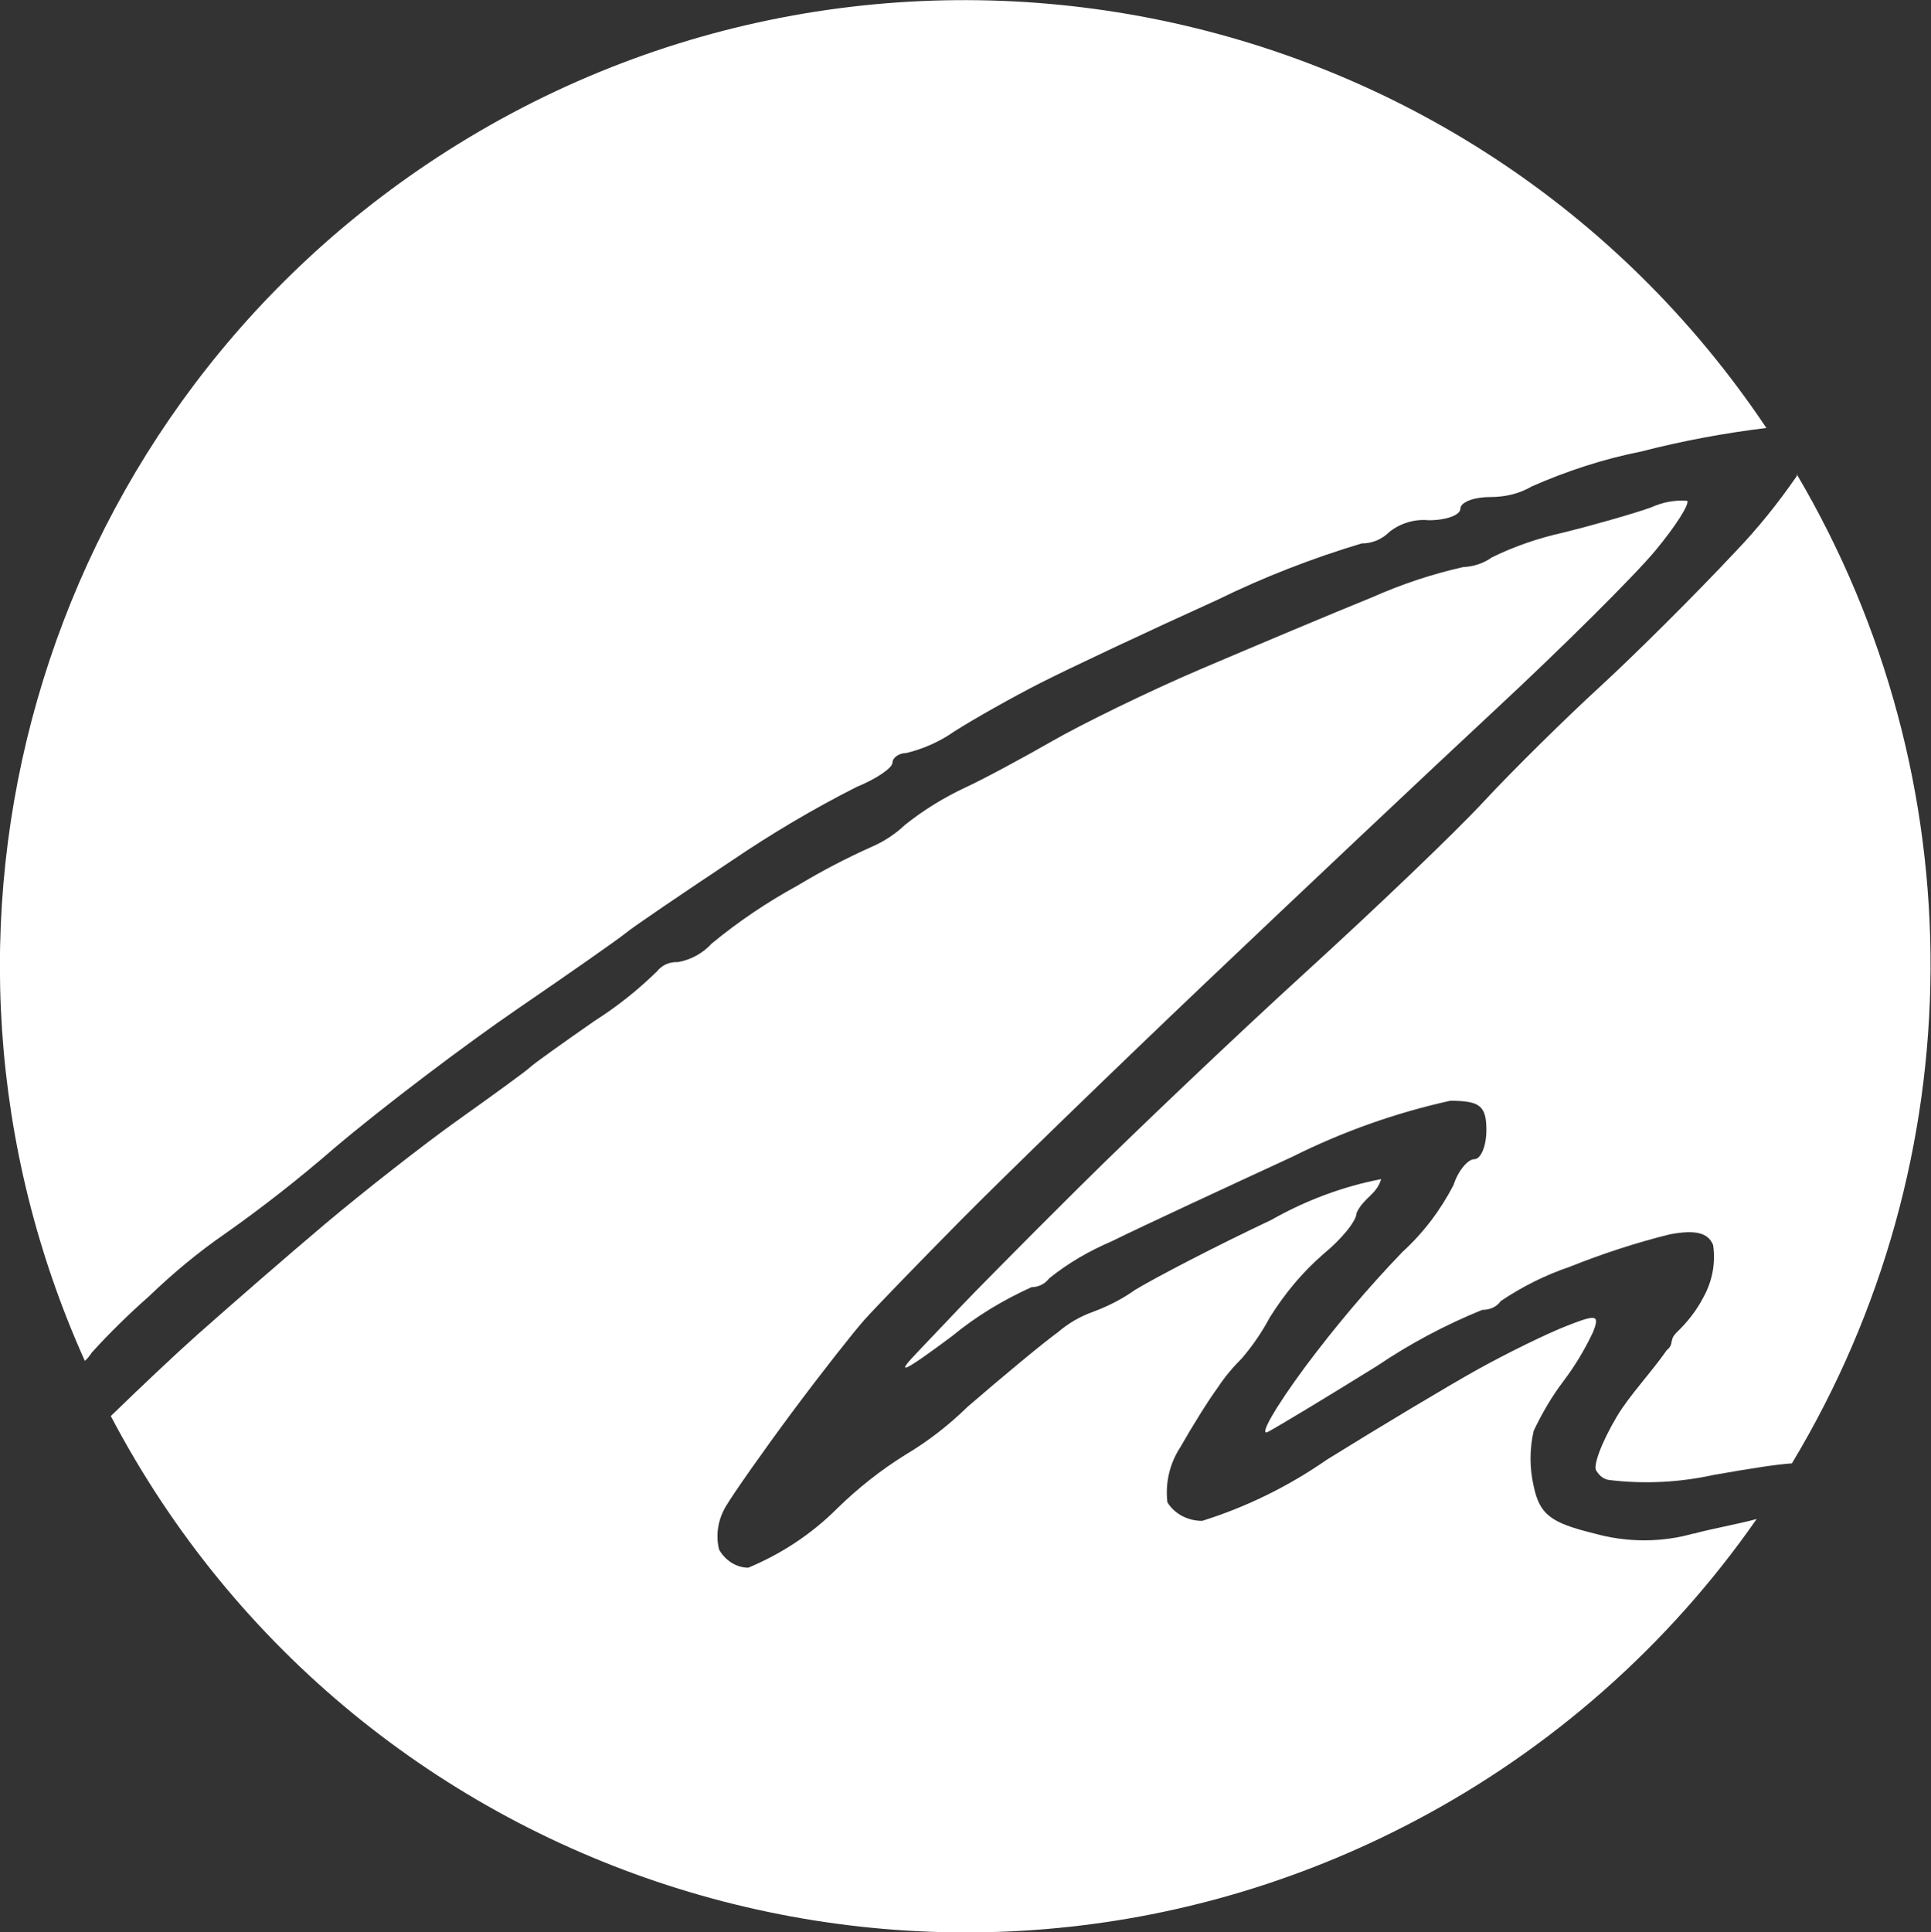
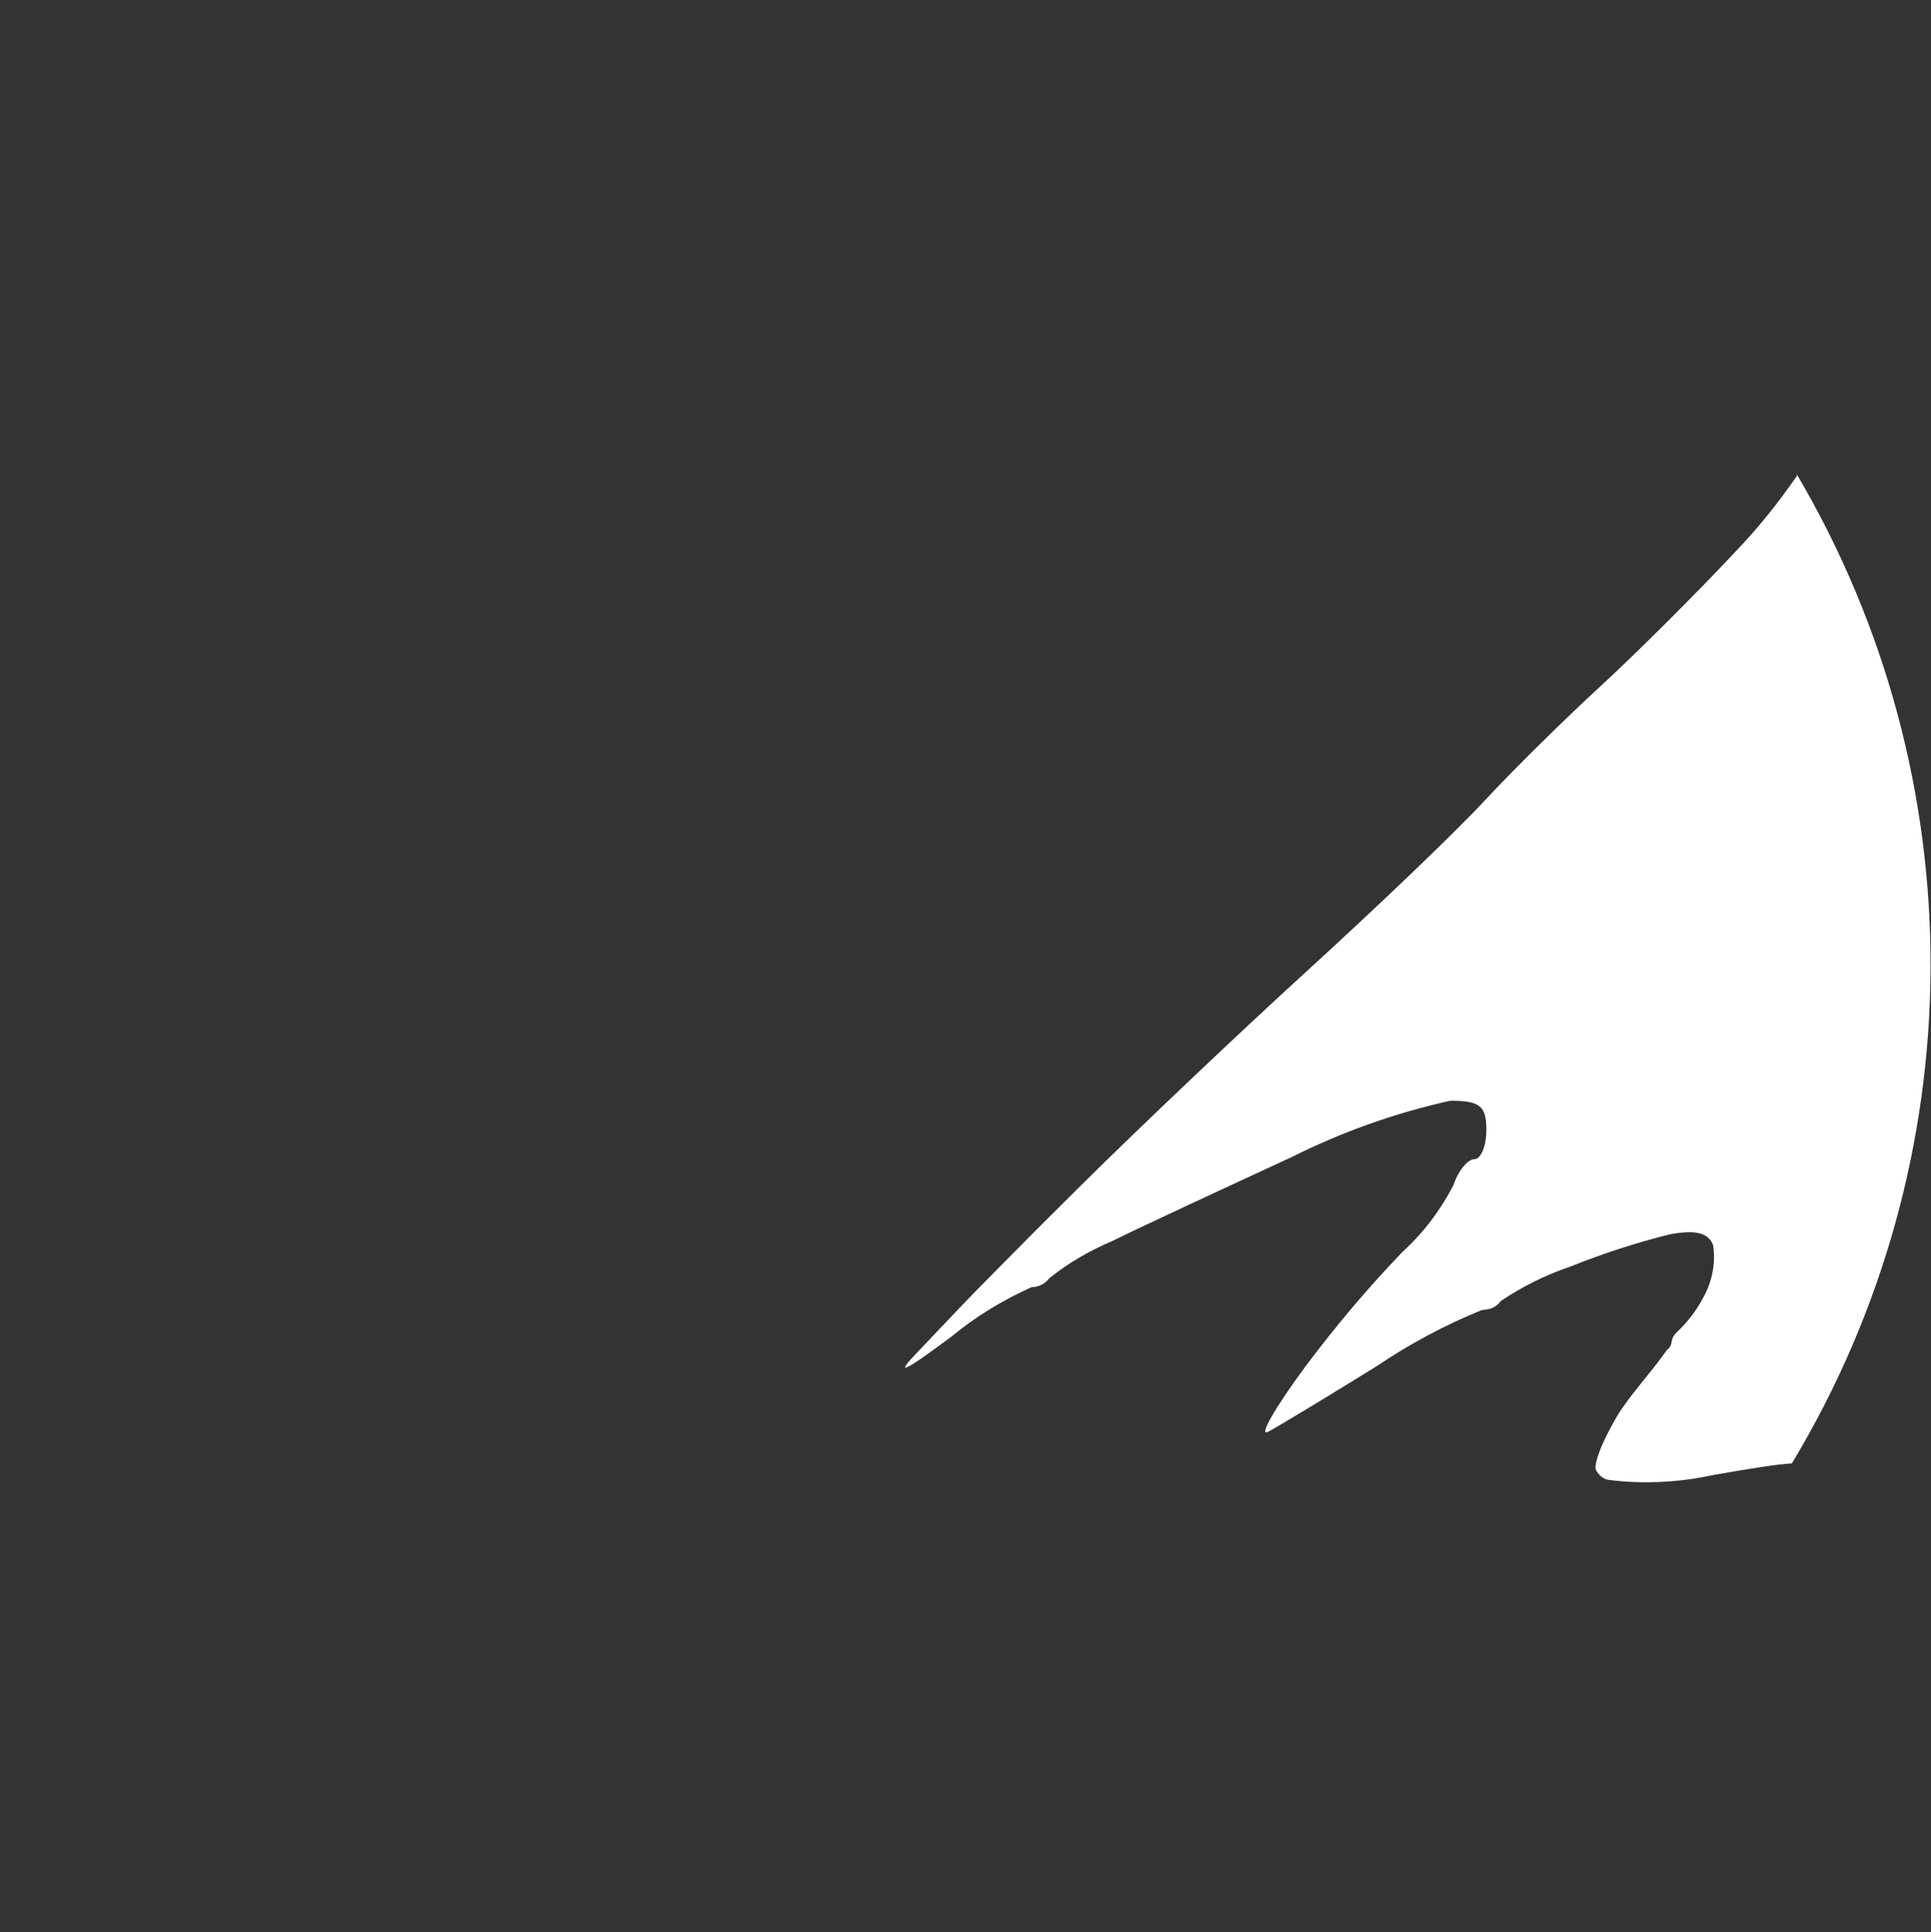
<svg xmlns="http://www.w3.org/2000/svg" id="Calque_1" viewBox="0 0 41.65 41.67">
  <rect x="0" y="0" width="41.65" height="41.67" fill="#333333" stroke="none" />
  <g id="Groupe_9">
    <g id="Groupe_5">
      <path id="Tracé_6" d="m38.76,10.26c-.4.58-.84,1.13-1.33,1.64-.87.93-2.19,2.24-2.92,2.91s-1.86,1.78-2.5,2.47-2.37,2.34-3.84,3.68-3.67,3.43-4.9,4.65-2.35,2.36-2.5,2.52-.59.62-.97,1.02c-.52.54-.33.46.73-.33.52-.43,1.1-.78,1.72-1.06.15,0,.29-.07.38-.19.41-.33.86-.59,1.35-.8.69-.34,2.44-1.15,3.89-1.82,1.08-.54,2.23-.95,3.41-1.21.64,0,.78.11.78.63,0,.35-.12.63-.26.63s-.35.25-.45.56c-.28.54-.65,1.03-1.1,1.44-.75.78-1.45,1.61-2.1,2.48-.65.88-1.01,1.51-.8,1.4s1.27-.75,2.35-1.42c.71-.48,1.48-.89,2.27-1.21.16,0,.31-.06.4-.19.46-.31.96-.56,1.49-.74.7-.28,1.43-.52,2.16-.7.54-.1.82-.04.93.23.06.39-.02.79-.21,1.13-.15.29-.35.54-.58.76-.17.17-.04.24-.21.38-.35.5-.8.97-1.07,1.42-.34.57-.54,1.11-.44,1.19.06.1.16.18.28.19.75.09,1.51.05,2.24-.11.85-.15,1.38-.23,1.69-.25,3.95-6.56,3.99-14.75.1-21.34" style="fill:#fff; stroke-width:0px;" />
-       <path id="Tracé_7" d="m1.98,29.17c.39-.43.8-.83,1.23-1.21.51-.49,1.06-.95,1.64-1.35.81-.57,1.6-1.19,2.35-1.84,1.06-.9,2.85-2.25,3.96-3.01s2.17-1.5,2.34-1.64,1.19-.83,2.27-1.55c.87-.59,1.78-1.13,2.71-1.6.42-.17.77-.41.77-.52s.14-.21.3-.21c.37-.09.73-.25,1.04-.47.41-.26,1.24-.73,1.85-1.04s2.33-1.12,3.81-1.79c1-.49,2.05-.9,3.12-1.22.23,0,.44-.09.6-.25.24-.19.55-.28.85-.25.37,0,.68-.11.68-.25s.29-.25.64-.25c.32,0,.63-.07.9-.23.75-.33,1.54-.59,2.35-.75.89-.23,1.8-.4,2.71-.51C31.7-.33,18.76-2.87,9.21,3.54.79,9.2-2.33,20.1,1.83,29.35c.06-.05.11-.12.15-.18" style="fill:#fff; stroke-width:0px;" />
-       <path id="Tracé_8" d="m36.54,33.07c-.7.2-1.45.2-2.16,0-.94-.23-1.17-.41-1.3-1.02-.09-.39-.09-.8,0-1.19.18-.38.39-.74.64-1.07.25-.33.46-.68.64-1.06.15-.38.08-.39-.58-.13-.41.16-1.27.58-1.9.93s-2.1,1.23-3.26,1.95c-.82.57-1.73,1.02-2.69,1.32-.3,0-.59-.14-.75-.4-.05-.42.05-.84.28-1.19.25-.44.61-1.02.81-1.29.15-.23.33-.44.52-.63.23-.27.43-.56.6-.88.32-.51.7-.97,1.15-1.36.4-.33.72-.72.72-.89.15-.33.43-.39.53-.73-.83.16-1.63.46-2.37.88-1.21.57-2.53,1.26-2.94,1.51-.28.2-.58.35-.9.47-.28.1-.54.25-.76.44-.33.24-1.21.97-1.95,1.61-.41.4-.86.75-1.35,1.04-.53.33-1.02.72-1.46,1.15-.55.55-1.2.98-1.92,1.28-.26,0-.5-.16-.63-.39-.08-.32-.02-.66.15-.94.18-.3.82-1.21,1.43-2.03s1.31-1.71,1.55-1.98,1.19-1.25,2.09-2.16,3.28-3.22,5.29-5.13,4.83-4.57,6.26-5.9,2.97-2.86,3.42-3.4.75-1.02.69-1.08c-.26-.02-.53.03-.77.14-.36.13-1.23.38-1.92.55-.53.12-1.03.29-1.52.53-.18.13-.4.2-.62.21-.67.15-1.33.37-1.96.65-.89.36-2.55,1.06-3.7,1.55s-2.59,1.2-3.2,1.55-1.46.81-1.87,1c-.47.22-.91.49-1.31.81-.2.19-.44.35-.69.46-.56.25-1.1.53-1.63.85-.66.36-1.28.78-1.85,1.25-.19.21-.45.35-.73.4-.17-.01-.34.06-.45.2-.41.4-.86.76-1.35,1.07-.69.48-1.32.93-1.39,1s-.77.58-1.53,1.12-2.06,1.56-2.88,2.25-2.07,1.78-2.78,2.41c-.46.41-1.17,1.08-1.85,1.74,5.35,10.18,17.94,14.09,28.11,8.74,2.95-1.55,5.49-3.79,7.39-6.52-.4.11-.98.21-1.37.32" style="fill:#fff; stroke-width:0px;" />
    </g>
  </g>
</svg>